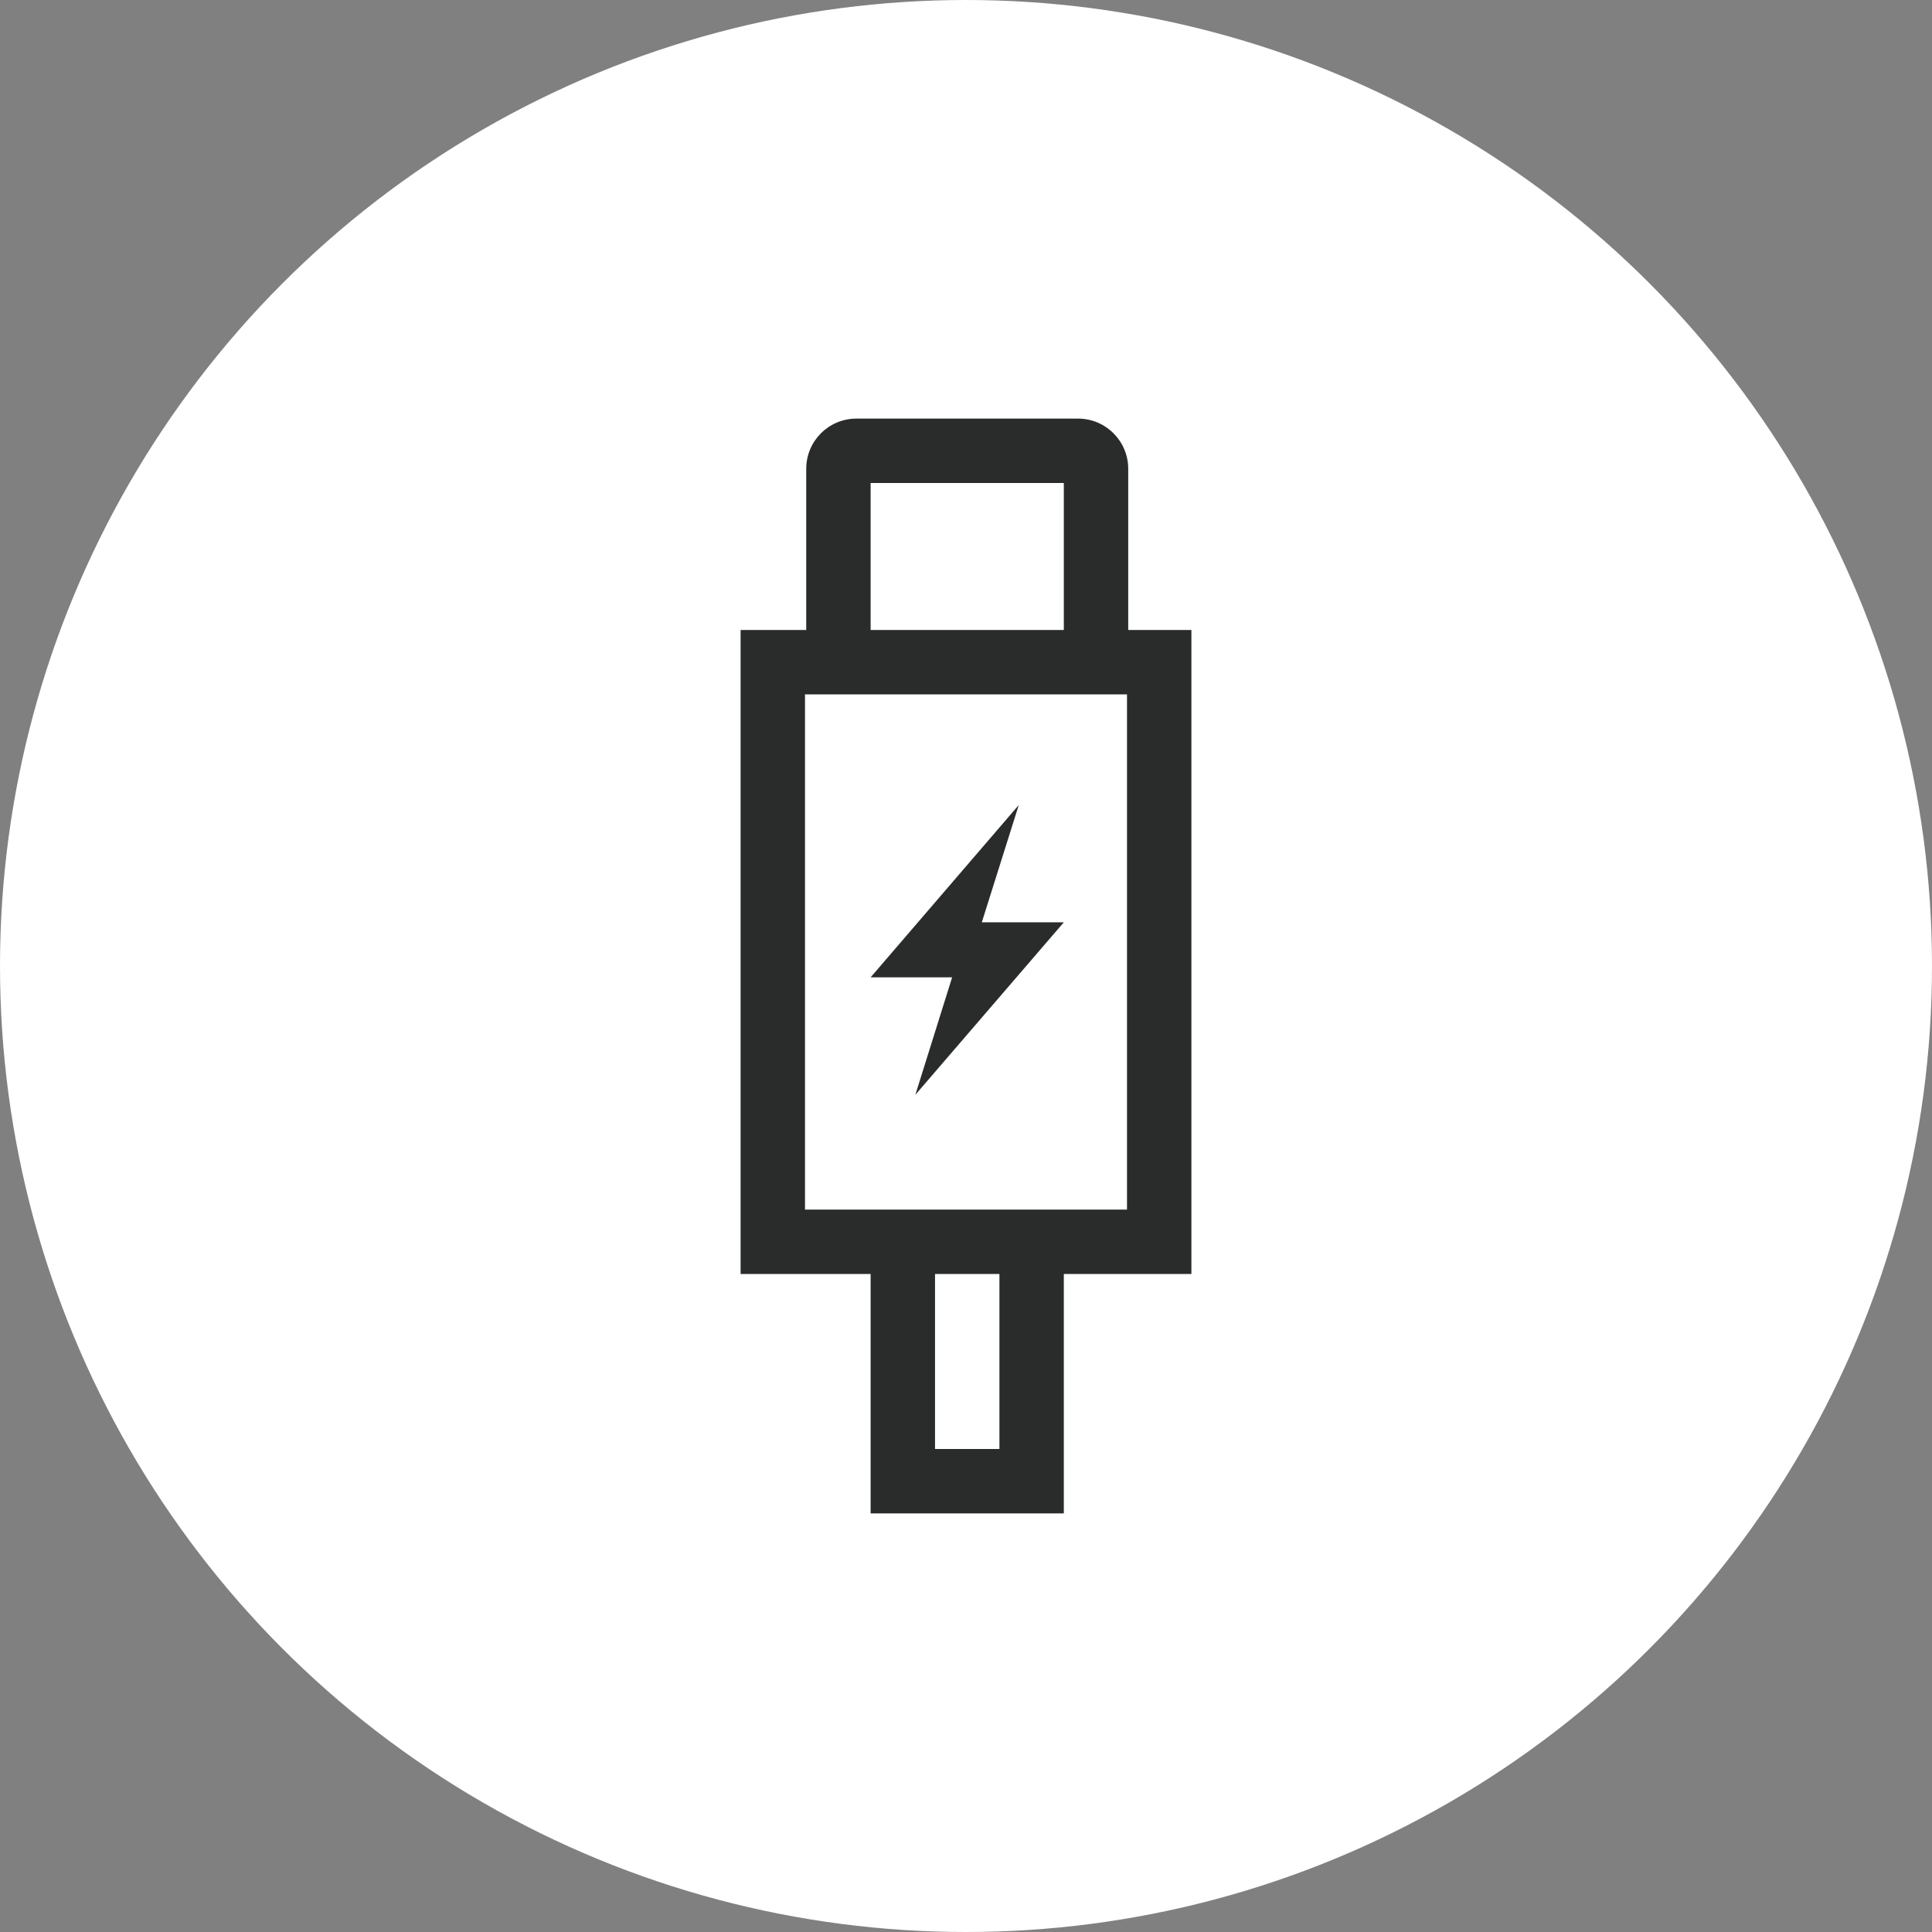
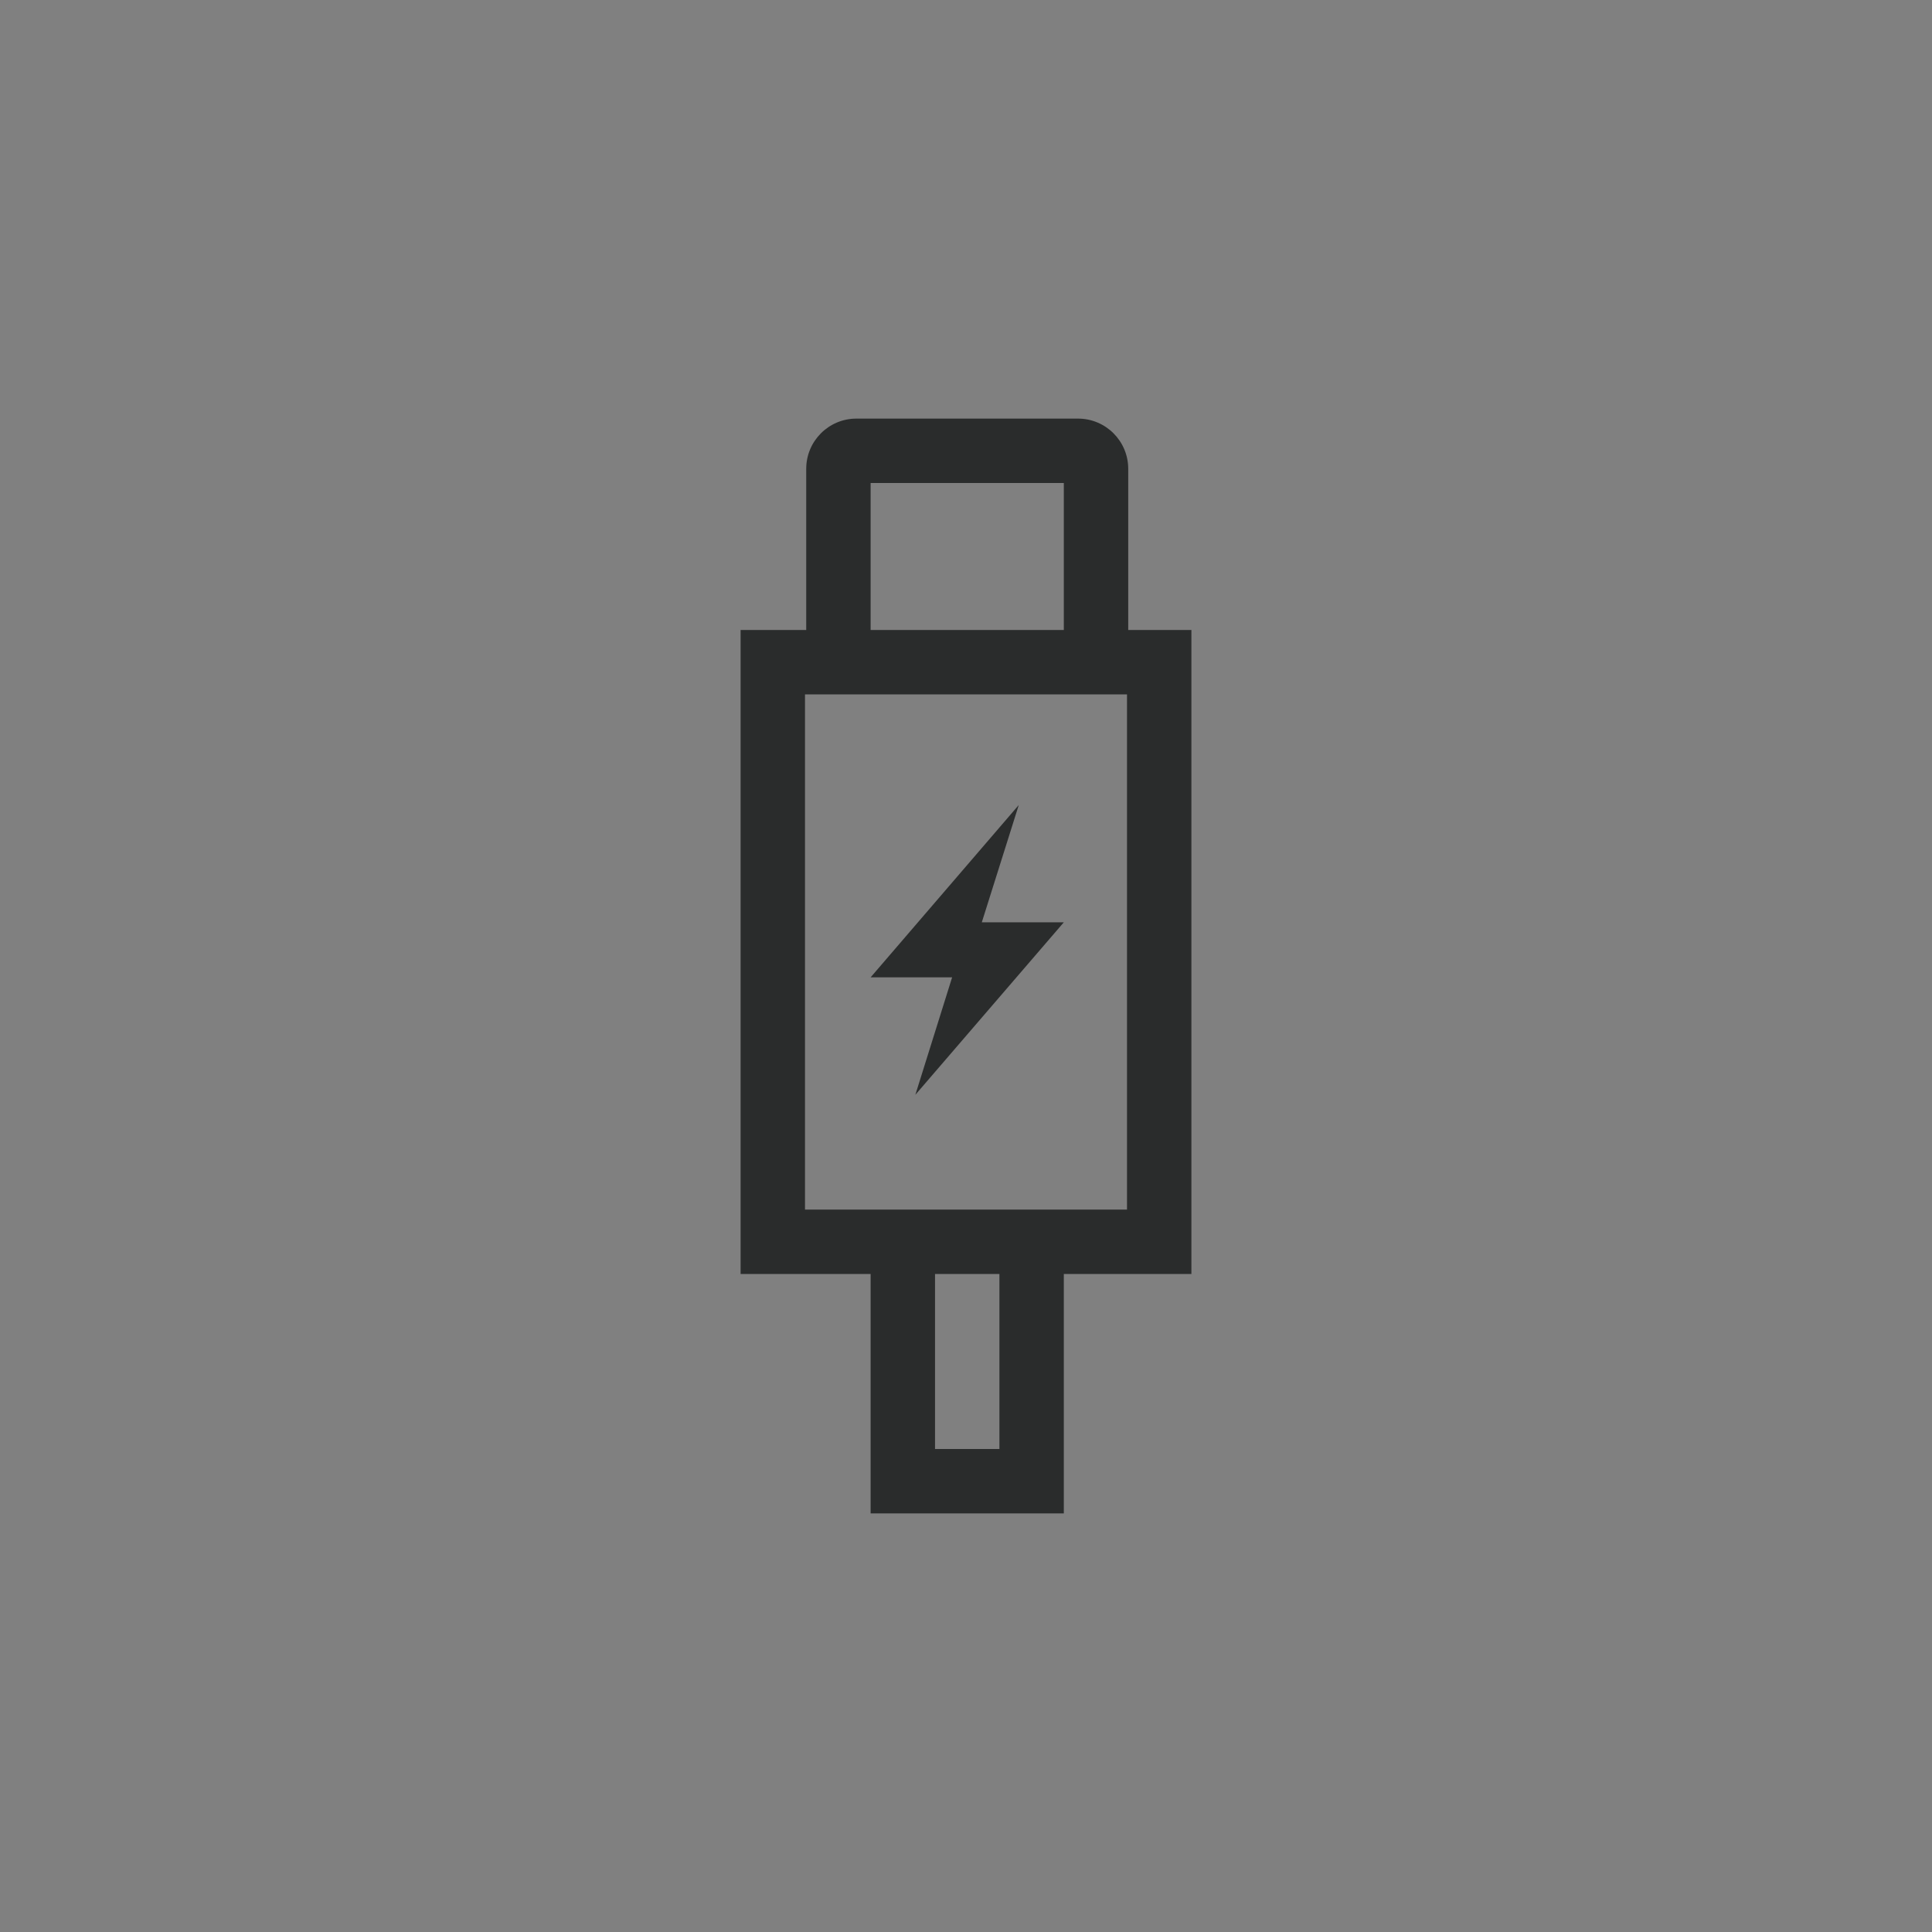
<svg xmlns="http://www.w3.org/2000/svg" width="60" height="60" viewBox="0 0 60 60" fill="none">
  <rect x="0" y="0" width="60" height="60" fill="#808080" stroke="none" />
-   <circle cx="30" cy="30" r="30" fill="white" />
  <path fill-rule="evenodd" clip-rule="evenodd" d="M27.038 15V15.008V15.02V15.032V15.044V15.056V15.069V15.081V15.094V15.106V15.118V15.131V15.143V15.156V15.168V15.181V15.193V15.206V15.218V15.231V15.243V15.256V15.268V15.281V15.294V15.306V15.319V15.332V15.345V15.357V15.37V15.383V15.396V15.408V15.421V15.434V15.447V15.46V15.472V15.485V15.498V15.511V15.524V15.537V15.55V15.563V15.576V15.589V15.602V15.615V15.628V15.641V15.654V15.667V15.68V15.693V15.706V15.719V15.732V15.745V15.758V15.772V15.785V15.798V15.811V15.824V15.837V15.851V15.864V15.877V15.89V15.903V15.917V15.93V15.943V15.956V15.97V15.983V15.996V16.009V16.023V16.036V16.049V16.063V16.076V16.089V16.103V16.116V16.129V16.143V16.156V16.169V16.183V16.196V16.209V16.223V16.236V16.25V16.263V16.276V16.29V16.303V16.317V16.33V16.343V16.357V16.37V16.384V16.397V16.41V16.424V16.437V16.451V16.464V16.477V16.491V16.504V16.518V16.531V16.544V16.558V16.571V16.585V16.598V16.612V16.625V16.638V16.652V16.665V16.679V16.692V16.706V16.719V16.732V16.746V16.759V16.773V16.786V16.799V16.813V16.826V16.839V16.853V16.866V16.88V16.893V16.906V16.92V16.933V16.946V16.96V16.973V16.986V17V17.013V17.026V17.039V17.053V17.066V17.079V17.093V17.106V17.119V17.132V17.145V17.159V17.172V17.185V17.198V17.212V17.225V17.238V17.251V17.264V17.277V17.291V17.304V17.317V17.33V17.343V17.356V17.369V17.382V17.395V17.408V17.421V17.434V17.448V17.46V17.473V17.486V17.499V17.512V17.525V17.538V17.551V17.564V17.577V17.59V17.603V17.615V17.628V17.641V17.654V17.667V17.679V17.692V17.705V17.718V17.73V17.743V17.756V17.768V17.781V17.794V17.806V17.819V17.831V17.844V17.857V17.869V17.881V17.894V17.906V17.919V17.931V17.944V17.956V17.968V17.981V17.993V18.006V18.018V18.03V18.042V18.055V18.067V18.079V18.091V18.103V18.115V18.128V18.14V18.152V18.164V18.176V18.188V18.2V18.212V18.224V18.236V18.247V18.259V18.271V18.283V18.295V18.306V18.318V18.33V18.342V18.353V18.365V18.377V18.388V18.4V18.411V18.423V18.434V18.446V18.457V18.469V18.48V18.491V18.503V18.514V18.525V18.537V18.548V18.559V18.57V18.581V18.593V18.604V18.615V18.626V18.637V18.648V18.659V18.67V18.68V18.691V18.702V18.713V18.724V18.734V18.745V18.756V18.766V18.777V18.788V18.798V18.809V18.819V18.83V18.84V18.85V18.861V18.871V18.881V18.892V18.902V18.912V18.922V18.932V18.942V18.953V18.962V18.973V18.983V18.992V19.002V19.012V19.022V19.032V19.041V19.051V19.061V19.07V19.08V19.09V19.099V19.109V19.118V19.127V19.137V19.146V19.155V19.165V19.174V19.183V19.192V19.201V19.21V19.219V19.228V19.237V19.246V19.255V19.264V19.273V19.282V19.29V19.299V19.308V19.316V19.325V19.333V19.342V19.35V19.358V19.367V19.375V19.383V19.392V19.4V19.408V19.416V19.424V19.432V19.44V19.448V19.456V19.463V19.471V19.479V19.487V19.494V19.502V19.509V19.517V19.524V19.532V19.539V19.547V19.554V19.561V19.564H33.038V15H27.038ZM25.038 19.561V19.564H25H23V21.564V37.564V39.564H25H27.038V46V47H28.038H32.038H33.038V46V39.564H35H37V37.564V21.564V19.564H35.038V14.559C35.038 13.698 34.34 13 33.479 13H26.596C25.736 13 25.038 13.698 25.038 14.559V14.57V14.582V14.593V14.605V14.616V14.627V14.639V14.65V14.662V14.674V14.685V14.697V14.709V14.72V14.732V14.744V14.755V14.767V14.779V14.791V14.803V14.815V14.826V14.838V14.85V14.862V14.874V14.886V14.898V14.91V14.922V14.934V14.947V14.959V14.971V14.983V14.995V15.008V15.02V15.032V15.044V15.056V15.069V15.081V15.094V15.106V15.118V15.131V15.143V15.156V15.168V15.181V15.193V15.206V15.218V15.231V15.243V15.256V15.268V15.281V15.294V15.306V15.319V15.332V15.345V15.357V15.37V15.383V15.396V15.408V15.421V15.434V15.447V15.46V15.472V15.485V15.498V15.511V15.524V15.537V15.55V15.563V15.576V15.589V15.602V15.615V15.628V15.641V15.654V15.667V15.68V15.693V15.706V15.719V15.732V15.745V15.758V15.772V15.785V15.798V15.811V15.824V15.837V15.851V15.864V15.877V15.89V15.903V15.917V15.93V15.943V15.956V15.97V15.983V15.996V16.009V16.023V16.036V16.049V16.063V16.076V16.089V16.103V16.116V16.129V16.143V16.156V16.169V16.183V16.196V16.209V16.223V16.236V16.25V16.263V16.276V16.29V16.303V16.317V16.33V16.343V16.357V16.37V16.384V16.397V16.41V16.424V16.437V16.451V16.464V16.477V16.491V16.504V16.518V16.531V16.544V16.558V16.571V16.585V16.598V16.612V16.625V16.638V16.652V16.665V16.679V16.692V16.706V16.719V16.732V16.746V16.759V16.773V16.786V16.799V16.813V16.826V16.839V16.853V16.866V16.88V16.893V16.906V16.92V16.933V16.946V16.96V16.973V16.986V17V17.013V17.026V17.039V17.053V17.066V17.079V17.093V17.106V17.119V17.132V17.145V17.159V17.172V17.185V17.198V17.212V17.225V17.238V17.251V17.264V17.277V17.291V17.304V17.317V17.33V17.343V17.356V17.369V17.382V17.395V17.408V17.421V17.434V17.448V17.46V17.473V17.486V17.499V17.512V17.525V17.538V17.551V17.564V17.577V17.59V17.603V17.615V17.628V17.641V17.654V17.667V17.679V17.692V17.705V17.718V17.73V17.743V17.756V17.768V17.781V17.794V17.806V17.819V17.831V17.844V17.857V17.869V17.881V17.894V17.906V17.919V17.931V17.944V17.956V17.968V17.981V17.993V18.006V18.018V18.03V18.042V18.055V18.067V18.079V18.091V18.103V18.115V18.128V18.14V18.152V18.164V18.176V18.188V18.2V18.212V18.224V18.236V18.247V18.259V18.271V18.283V18.295V18.306V18.318V18.33V18.342V18.353V18.365V18.377V18.388V18.4V18.411V18.423V18.434V18.446V18.457V18.469V18.48V18.491V18.503V18.514V18.525V18.537V18.548V18.559V18.57V18.581V18.593V18.604V18.615V18.626V18.637V18.648V18.659V18.67V18.68V18.691V18.702V18.713V18.724V18.734V18.745V18.756V18.766V18.777V18.788V18.798V18.809V18.819V18.83V18.84V18.85V18.861V18.871V18.881V18.892V18.902V18.912V18.922V18.932V18.942V18.953V18.962V18.973V18.983V18.992V19.002V19.012V19.022V19.032V19.041V19.051V19.061V19.07V19.08V19.09V19.099V19.109V19.118V19.127V19.137V19.146V19.155V19.165V19.174V19.183V19.192V19.201V19.21V19.219V19.228V19.237V19.246V19.255V19.264V19.273V19.282V19.29V19.299V19.308V19.316V19.325V19.333V19.342V19.35V19.358V19.367V19.375V19.383V19.392V19.4V19.408V19.416V19.424V19.432V19.44V19.448V19.456V19.463V19.471V19.479V19.487V19.494V19.502V19.509V19.517V19.524V19.532V19.539V19.547V19.554V19.561ZM31.038 39.564H29.038V45H31.038V39.564ZM25 21.564H27H33H35V23.564V35.564V37.564H33H27H25V35.564V23.564V21.564ZM27.038 30.352L31.639 25L30.491 28.643H33.038L28.427 34L29.569 30.352H27.038Z" fill="#2A2C2C" />
</svg>